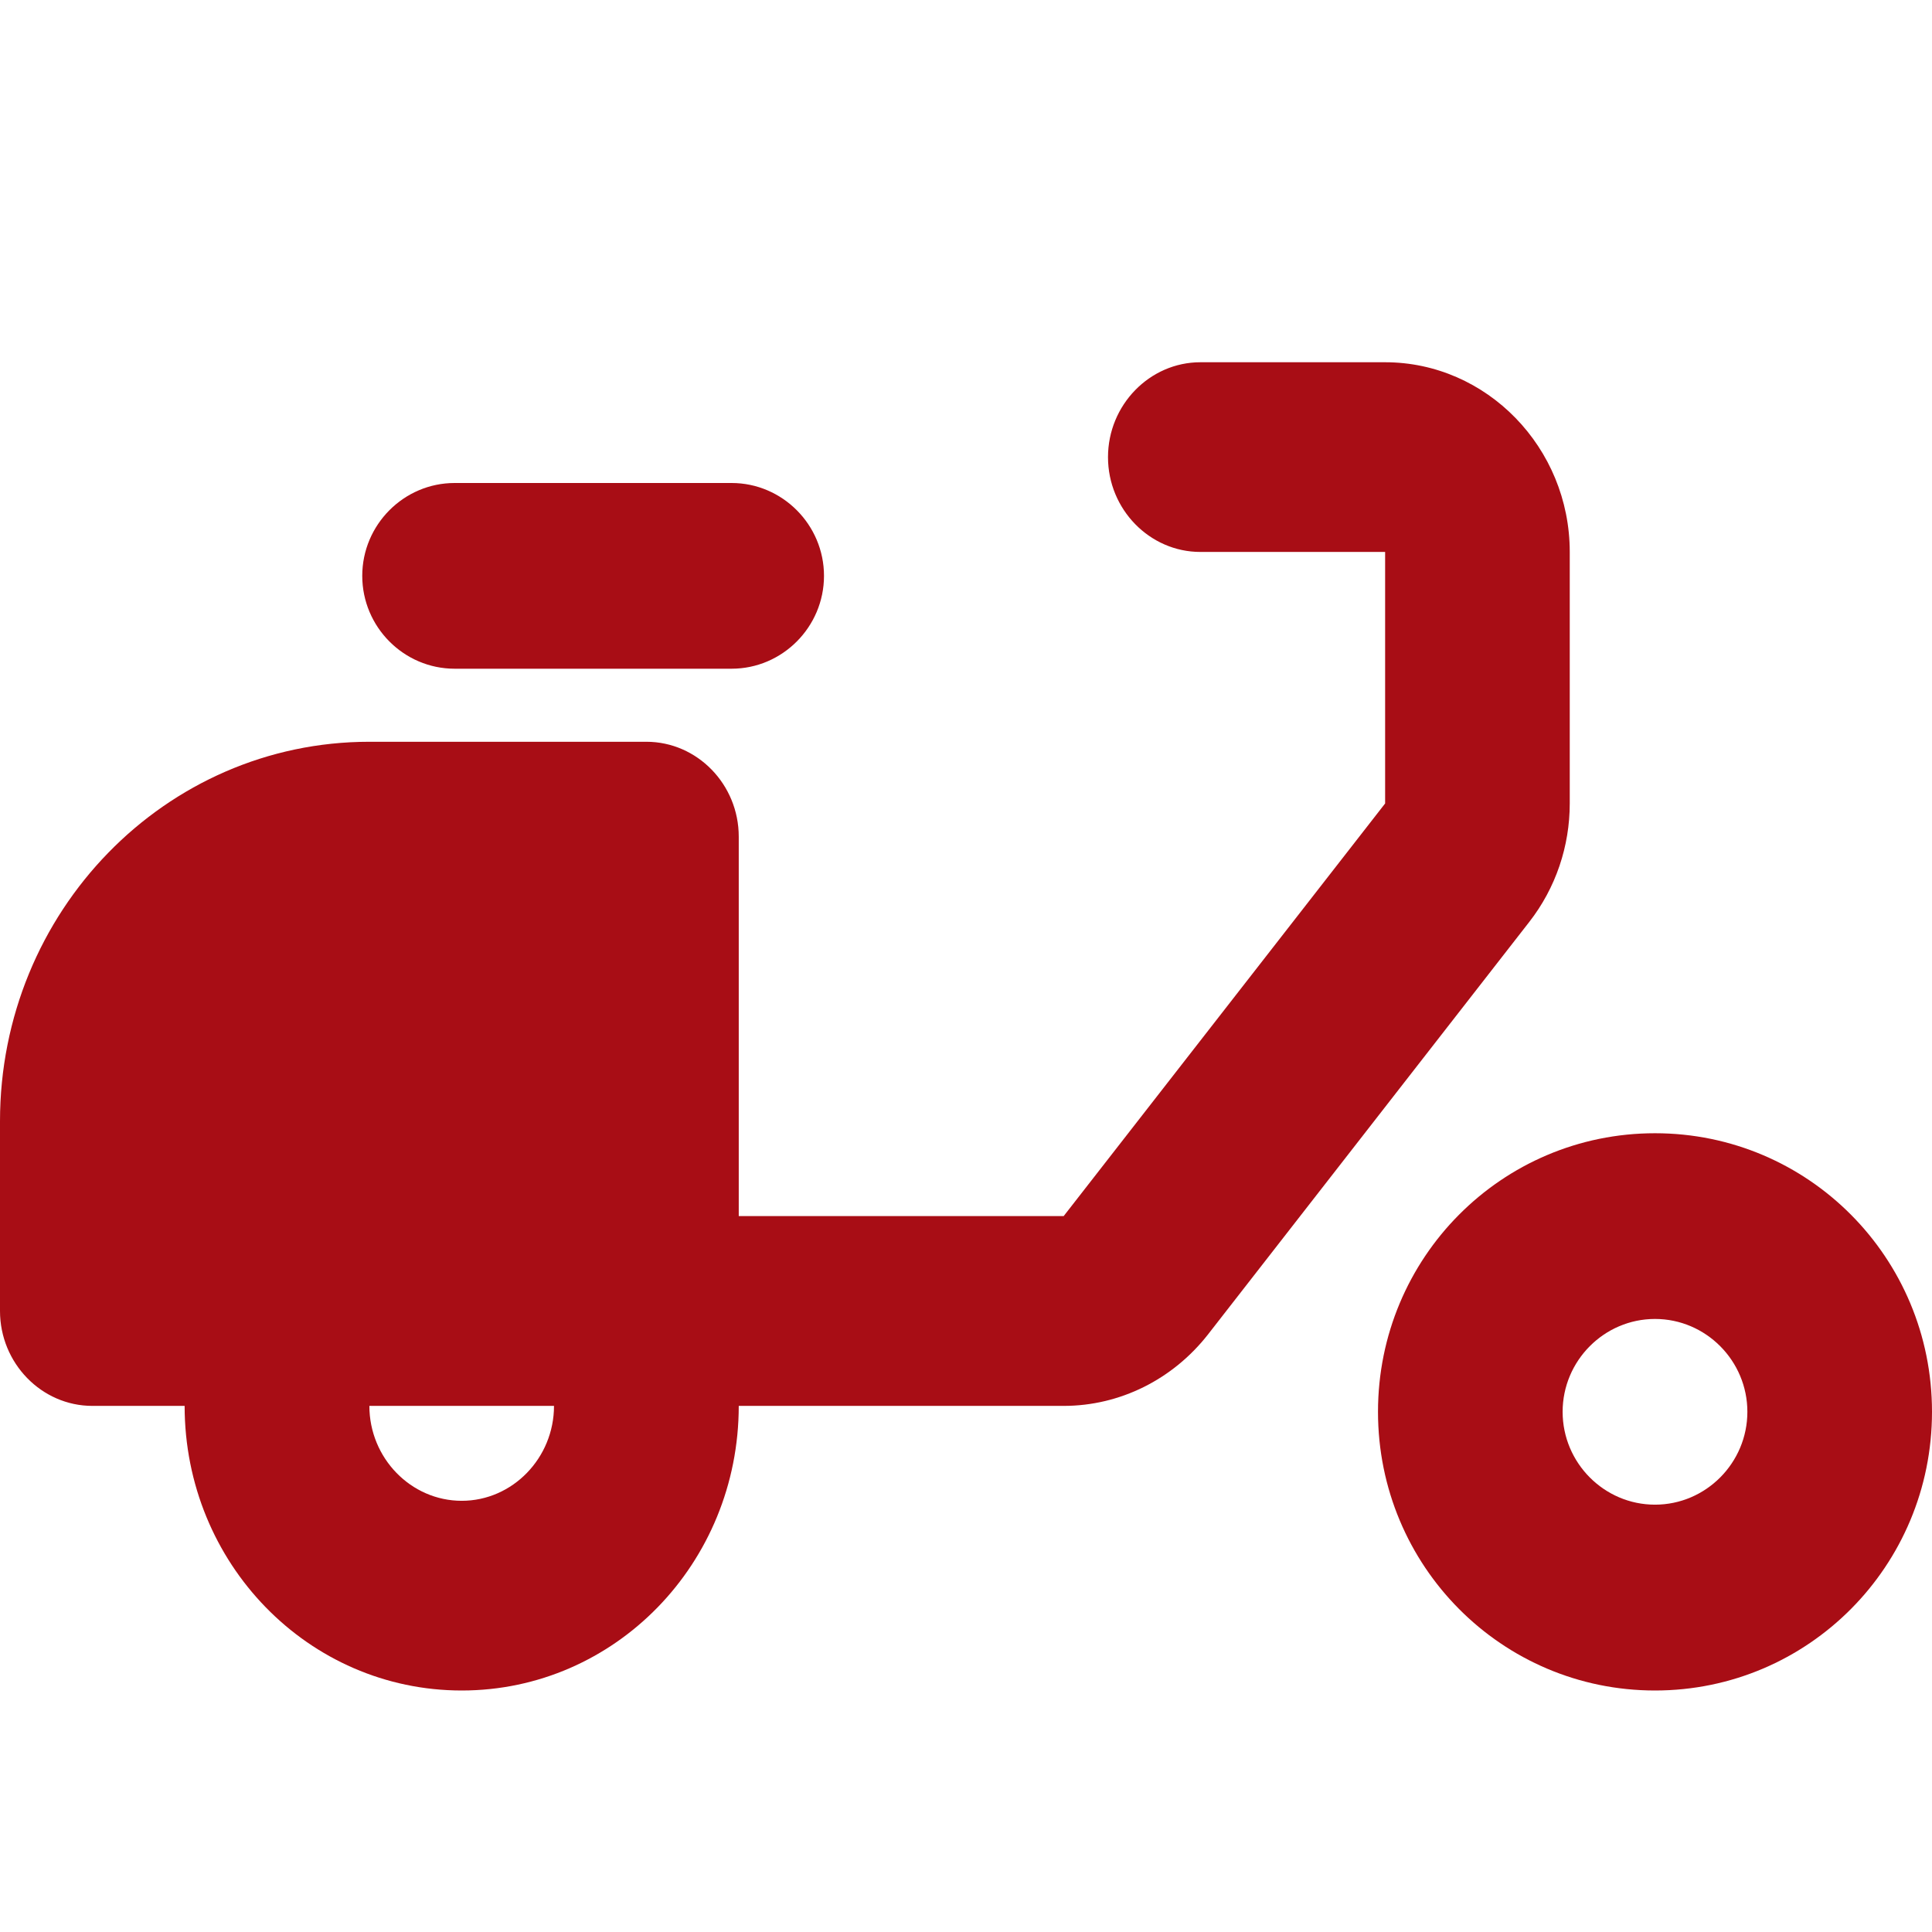
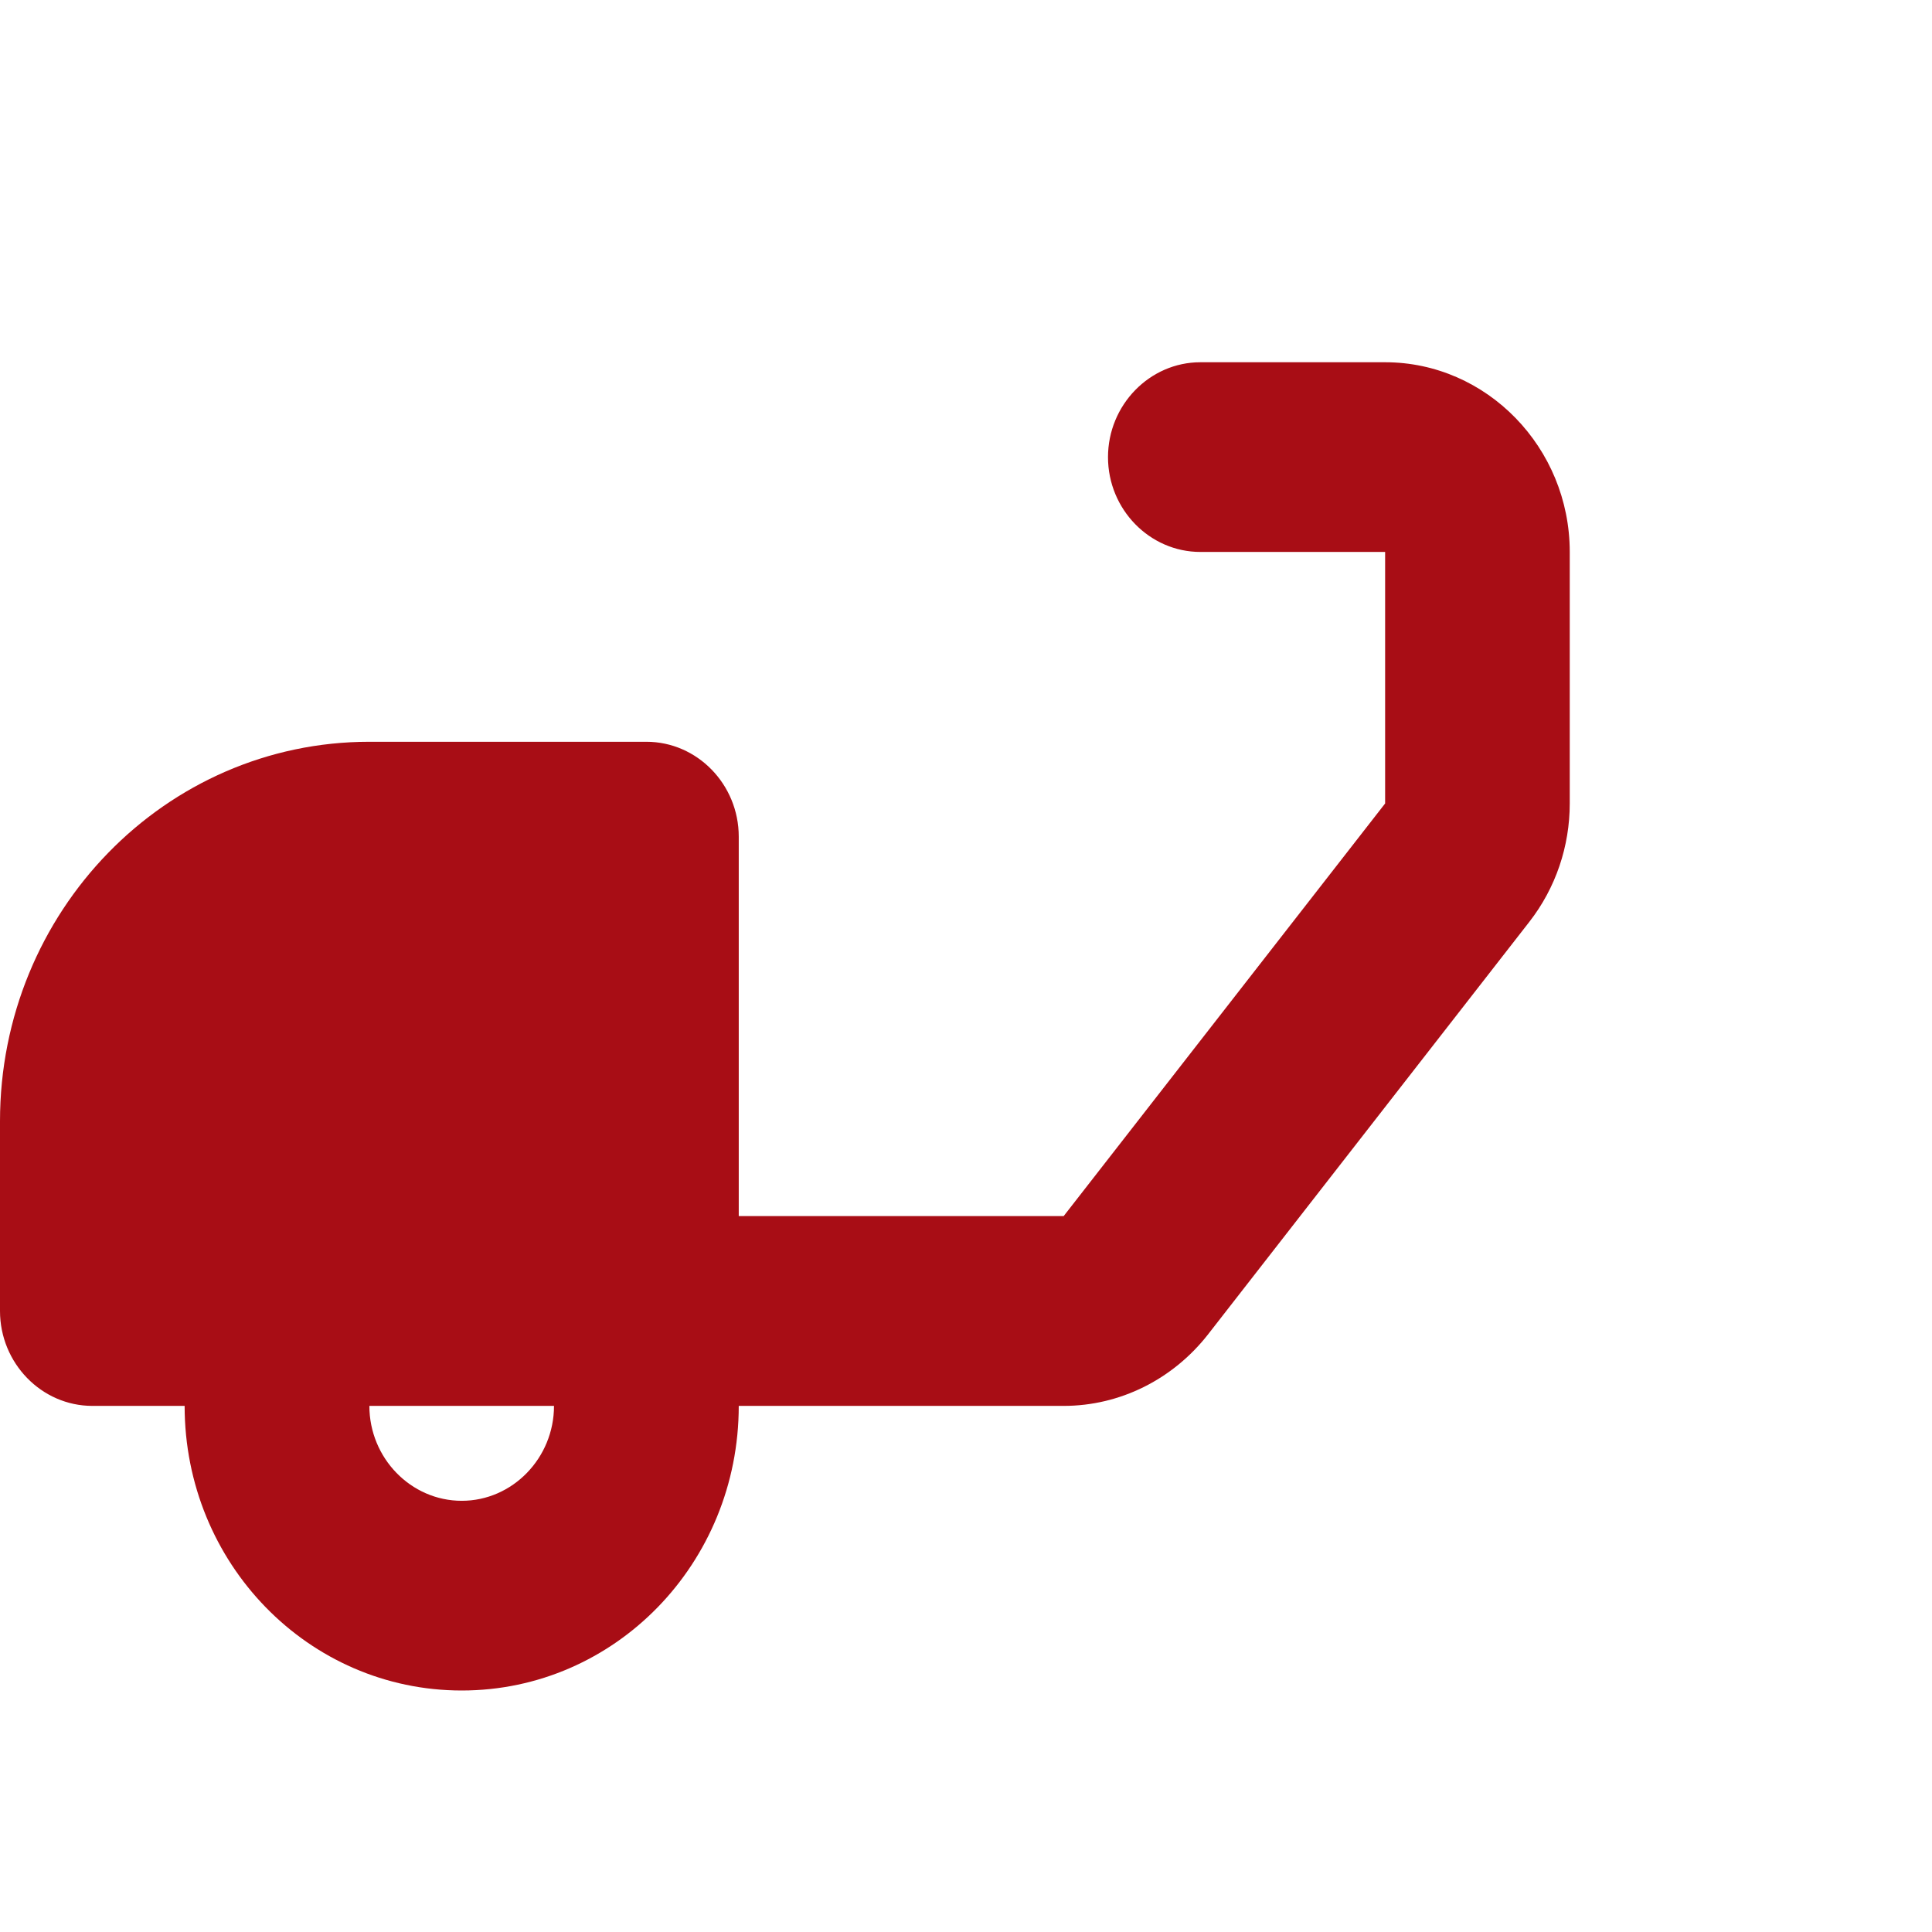
<svg xmlns="http://www.w3.org/2000/svg" width="16" height="16" viewBox="0 0 16 16" fill="none">
  <path d="M13 4.571C13 3.707 12.312 3 11.471 3H9.941C9.521 3 9.176 3.354 9.176 3.786C9.176 4.218 9.521 4.571 9.941 4.571H11.471V6.654L8.809 10.071H6.118V6.929C6.118 6.496 5.774 6.143 5.353 6.143H3.059C1.369 6.143 0 7.549 0 9.286V10.857C0 11.289 0.344 11.643 0.765 11.643H1.529C1.529 12.947 2.554 14 3.824 14C5.093 14 6.118 12.947 6.118 11.643H8.809C9.276 11.643 9.712 11.423 10.002 11.054L12.664 7.636C12.885 7.353 13 7.007 13 6.654V4.571ZM3.824 12.429C3.403 12.429 3.059 12.075 3.059 11.643H4.588C4.588 12.075 4.244 12.429 3.824 12.429Z" fill="#A80D15" />
-   <path d="M3.765 4H6.059C6.479 4 6.824 4.346 6.824 4.769C6.824 5.192 6.479 5.538 6.059 5.538H3.765C3.344 5.538 3 5.192 3 4.769C3 4.346 3.344 4 3.765 4ZM13.706 9.385C12.437 9.385 11.412 10.415 11.412 11.692C11.412 12.969 12.437 14 13.706 14C14.975 14 16 12.969 16 11.692C16 10.415 14.975 9.385 13.706 9.385ZM13.706 12.461C13.285 12.461 12.941 12.115 12.941 11.692C12.941 11.269 13.285 10.923 13.706 10.923C14.127 10.923 14.471 11.269 14.471 11.692C14.471 12.115 14.127 12.461 13.706 12.461Z" fill="#A80D15" />
</svg>